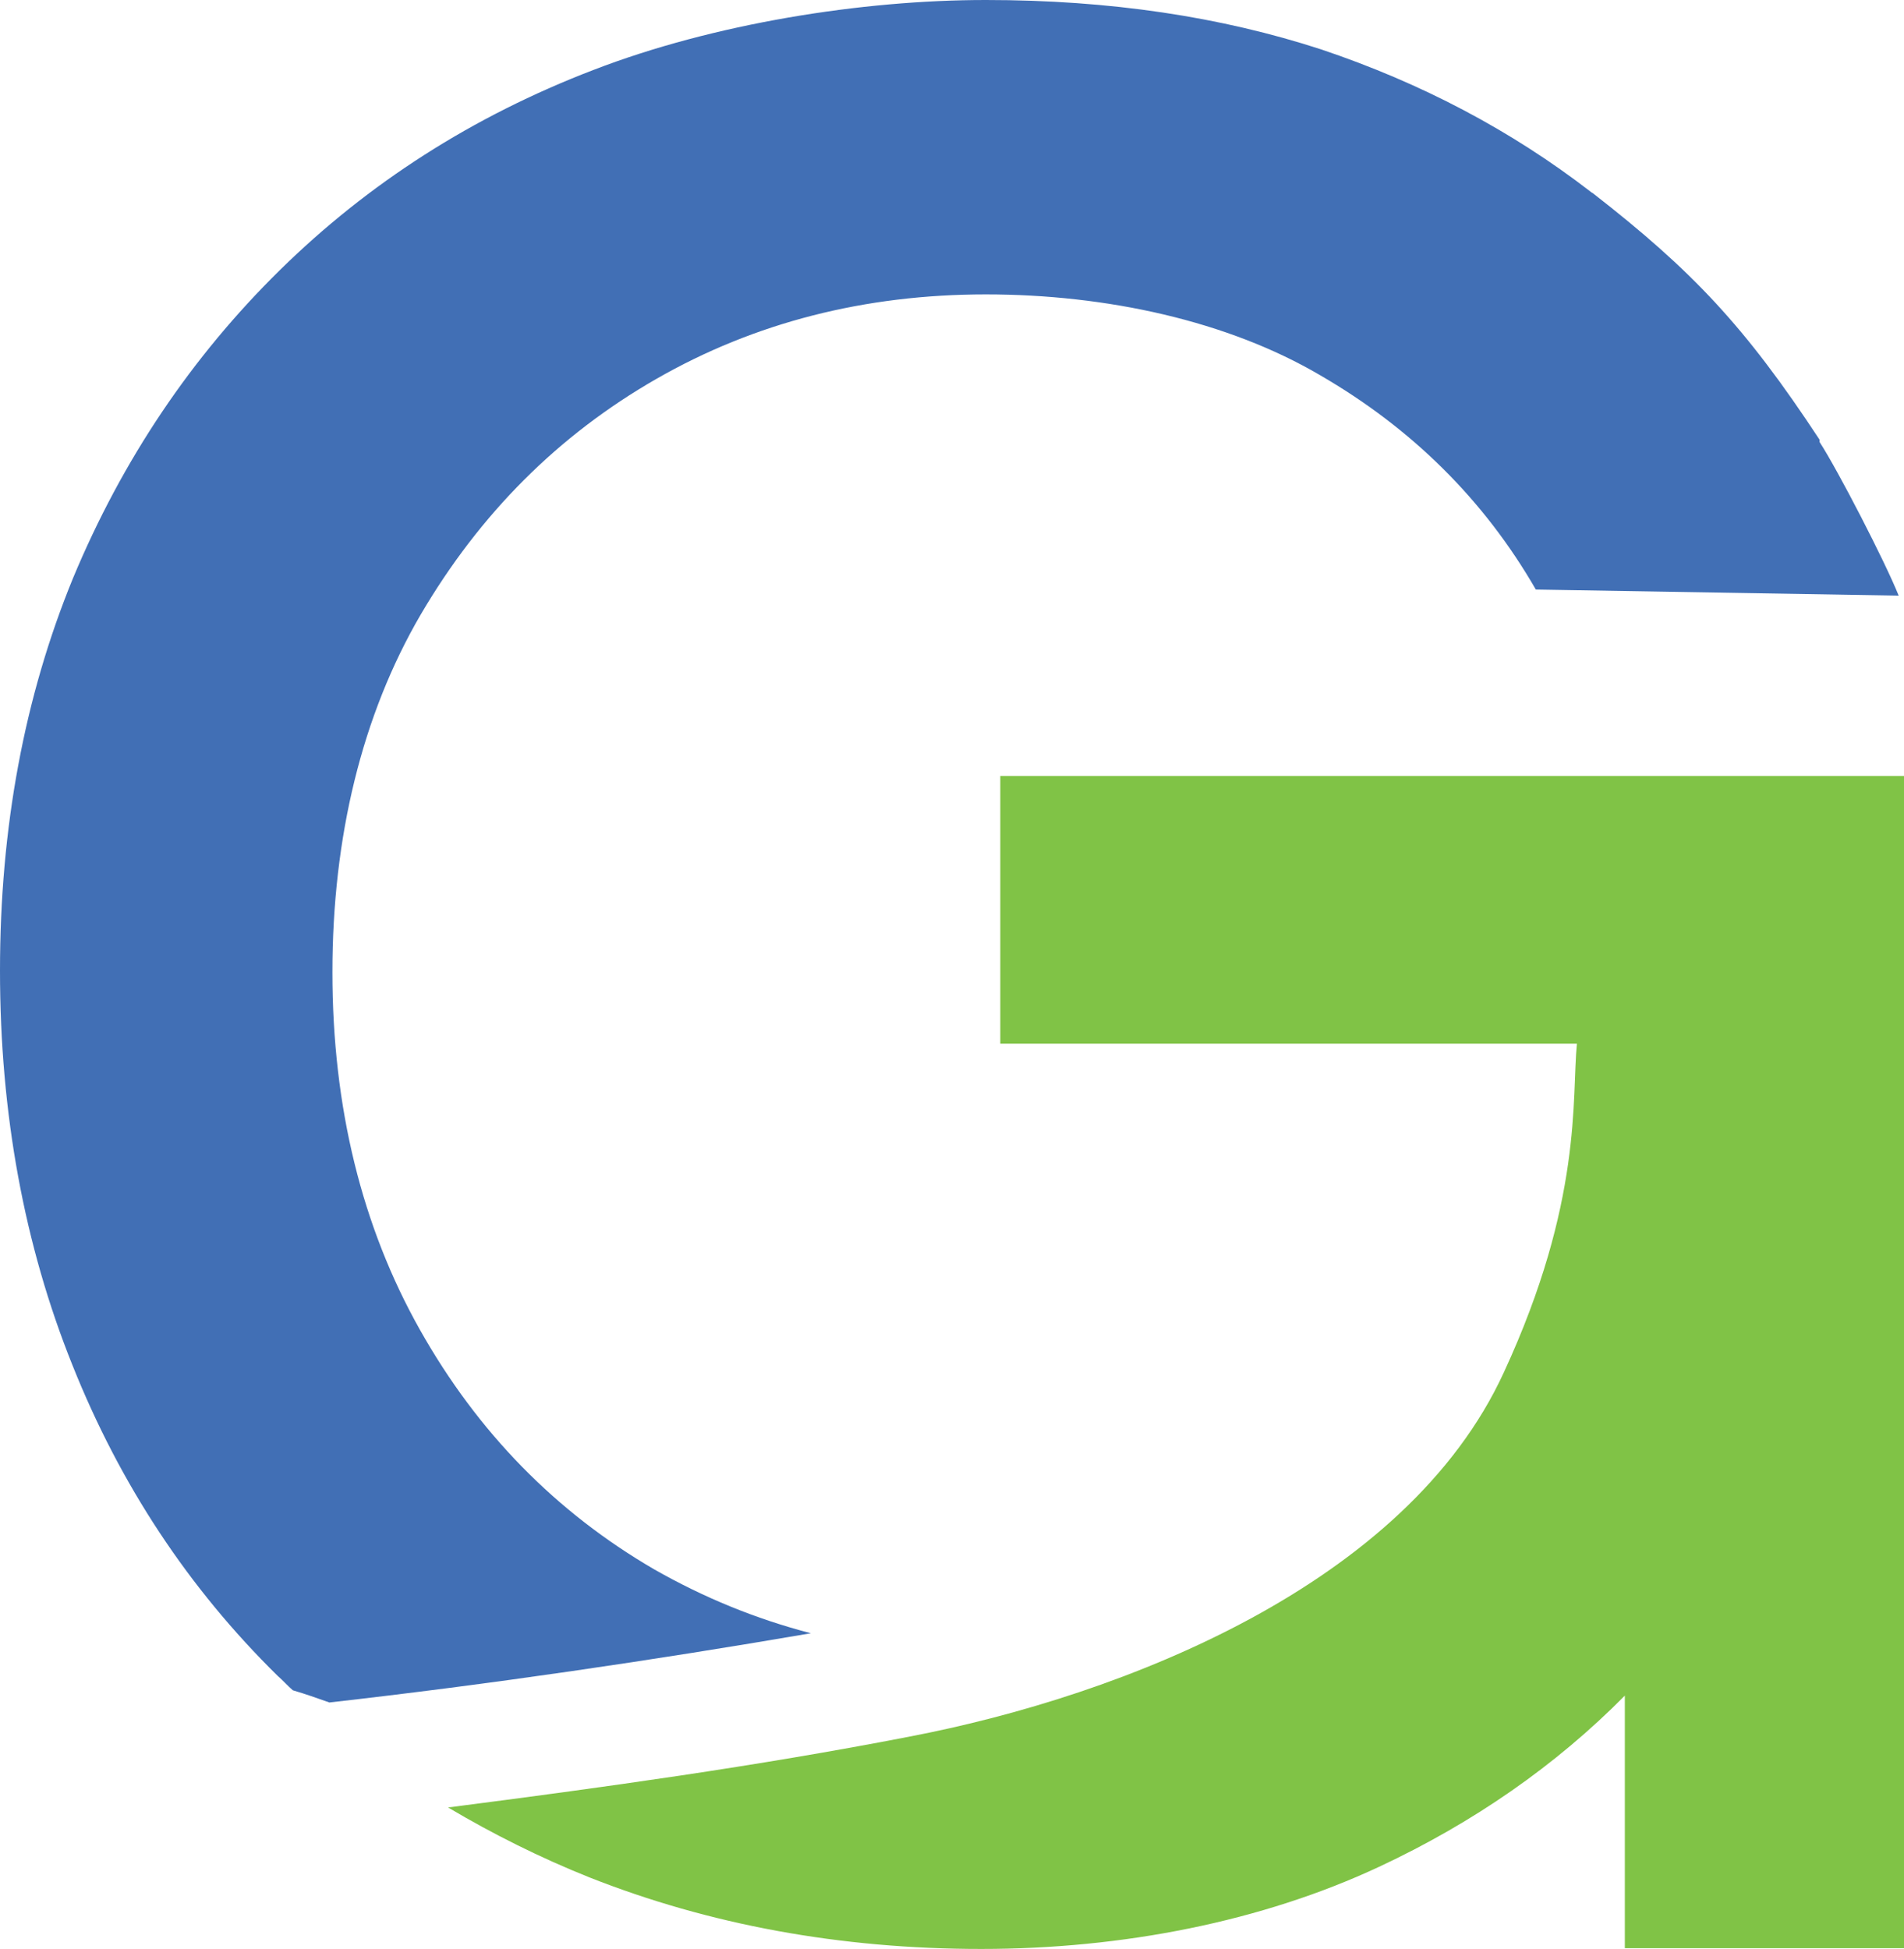
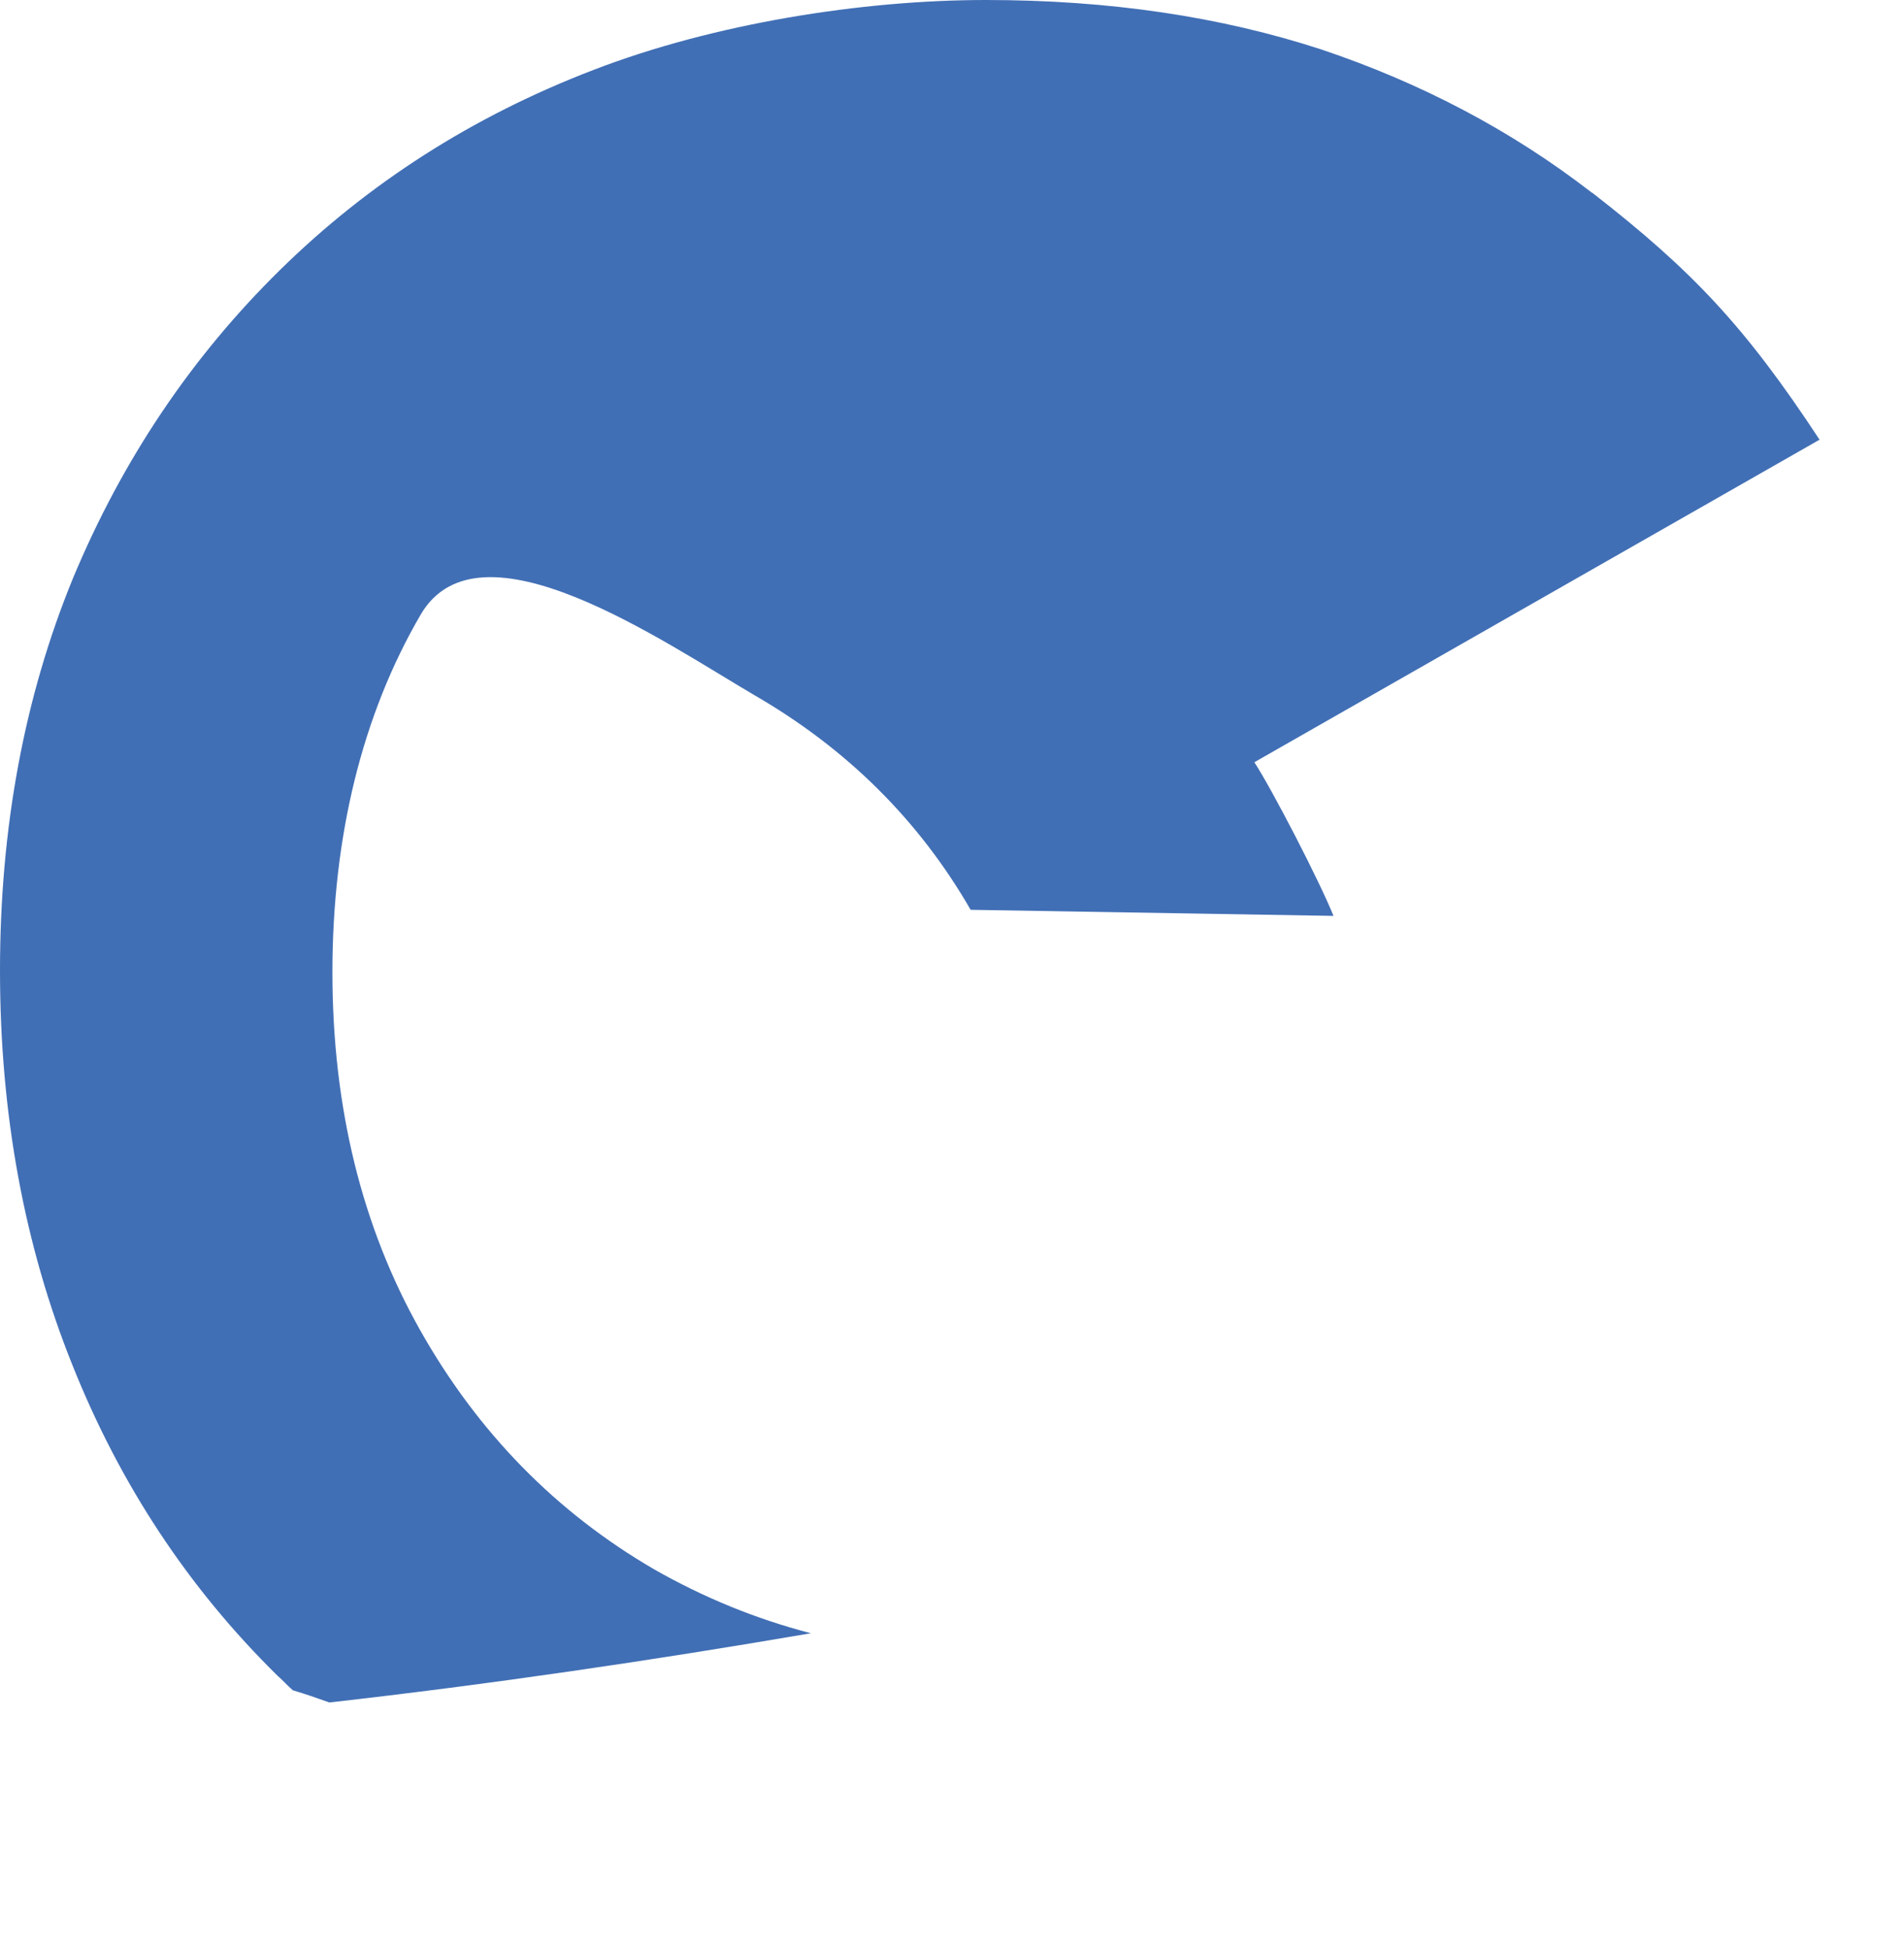
<svg xmlns="http://www.w3.org/2000/svg" id="Layer_1" version="1.1" viewBox="0 0 250.3 256.2">
  <defs>
    <style>
      .st0 {
        fill: #416fb5;
      }

      .st1 {
        fill: #80c346;
      }
    </style>
  </defs>
-   <path class="st1" d="M250.3,102h-118.8v35.2h75.8c-.7,7.1.8,20.7-9.6,43.2-12.8,27.9-50,42.5-78.2,47.9-20.1,3.9-40.4,6.7-60.6,9.3,5.9,3.5,12.1,6.6,18.6,9.2,15.7,6.2,32.9,9.4,51.5,9.4s36.9-3.6,52.3-10.8c12.4-5.8,23.2-13.3,32.3-22.5v33.2h36.7V111.2c0-3.4,0-6.6,0-9.3Z" />
-   <path class="st0" d="M239.2,57.8c-9.8-14.9-16.7-22.2-29.8-32.4,0,0-.2-.1-.3-.2-10.5-8.1-22.3-14.3-35.4-18.7-13.2-4.3-27.8-6.5-44.1-6.5s-35.8,3.1-51.6,9.2c-15.9,6.1-29.6,14.9-41.2,26.3-11.6,11.4-20.7,24.9-27.2,40.5C3.2,91.6,0,108.8,0,127.6s3.2,36.1,9.5,51.8c6.3,15.8,15.3,29.4,27,40.9.7.6,1.3,1.3,2,1.9,1.7.5,3.1,1,4.8,1.6,21.2-2.4,42.3-5.5,63.3-9.1-7.3-1.9-14.1-4.7-20.6-8.4-12.9-7.5-23.2-18-30.8-31.5-7.6-13.5-11.5-29.2-11.5-47s3.9-33.8,11.6-47c7.8-13.3,18.1-23.6,31-31,12.9-7.4,27.4-11.1,43.3-11.1s31.8,3.5,43.9,10.6c12.1,7,21.6,16.4,28.4,28.2h0s47.7.8,47.7.8c-1.8-4.5-8-16.5-10.4-20.2Z" />
+   <path class="st0" d="M239.2,57.8c-9.8-14.9-16.7-22.2-29.8-32.4,0,0-.2-.1-.3-.2-10.5-8.1-22.3-14.3-35.4-18.7-13.2-4.3-27.8-6.5-44.1-6.5s-35.8,3.1-51.6,9.2c-15.9,6.1-29.6,14.9-41.2,26.3-11.6,11.4-20.7,24.9-27.2,40.5C3.2,91.6,0,108.8,0,127.6s3.2,36.1,9.5,51.8c6.3,15.8,15.3,29.4,27,40.9.7.6,1.3,1.3,2,1.9,1.7.5,3.1,1,4.8,1.6,21.2-2.4,42.3-5.5,63.3-9.1-7.3-1.9-14.1-4.7-20.6-8.4-12.9-7.5-23.2-18-30.8-31.5-7.6-13.5-11.5-29.2-11.5-47s3.9-33.8,11.6-47s31.8,3.5,43.9,10.6c12.1,7,21.6,16.4,28.4,28.2h0s47.7.8,47.7.8c-1.8-4.5-8-16.5-10.4-20.2Z" />
</svg>